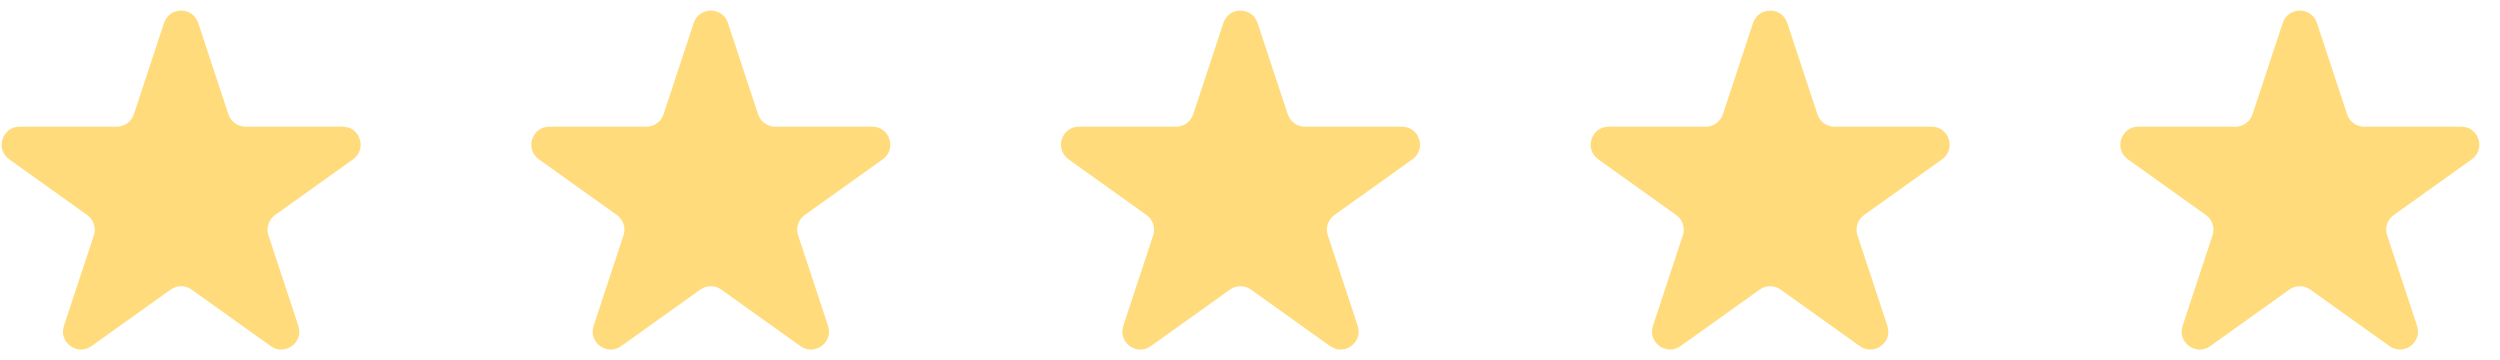
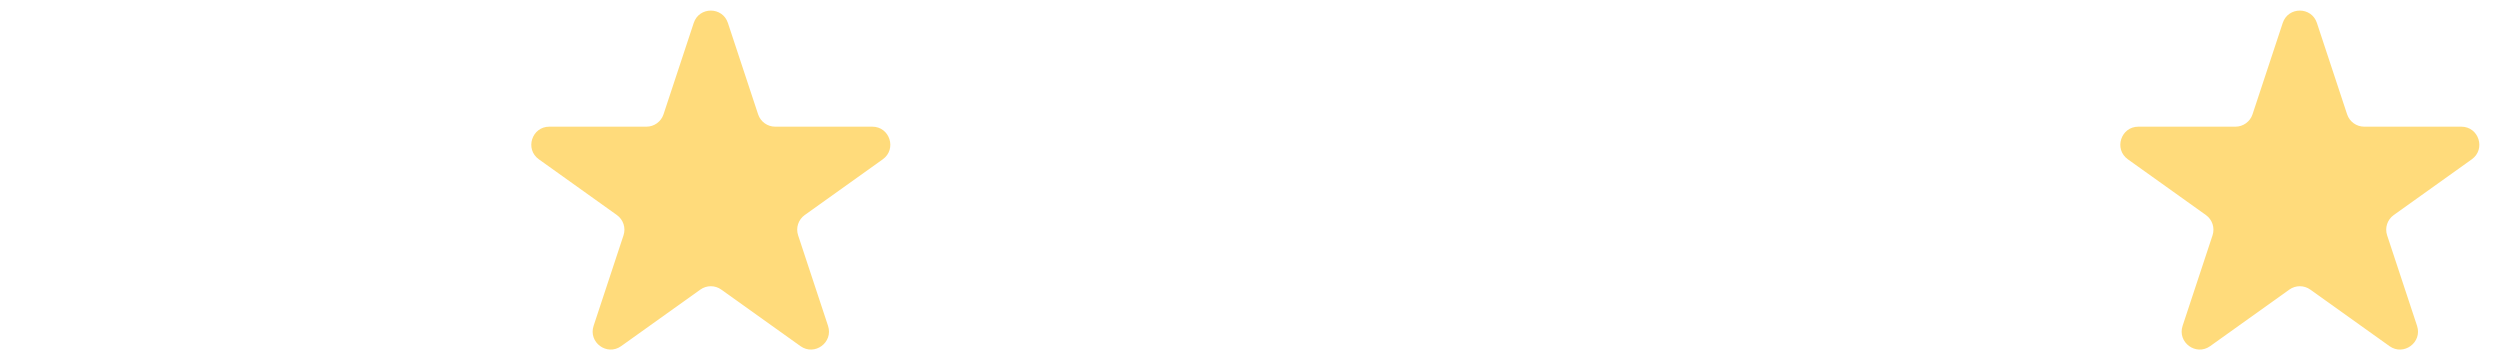
<svg xmlns="http://www.w3.org/2000/svg" width="118" height="17" viewBox="0 0 118 17" fill="none">
-   <path d="M7.743 1.083C8 0.306 9.099 0.306 9.356 1.083L10.782 5.397C10.897 5.744 11.222 5.979 11.589 5.979H16.172C16.998 5.979 17.338 7.04 16.666 7.52L12.983 10.15C12.68 10.366 12.553 10.754 12.67 11.107L14.083 15.38C14.341 16.16 13.451 16.815 12.783 16.338L9.043 13.668C8.748 13.457 8.352 13.457 8.056 13.668L4.317 16.338C3.649 16.815 2.759 16.16 3.017 15.38L4.43 11.107C4.546 10.754 4.42 10.366 4.117 10.15L0.434 7.52C-0.238 7.04 0.102 5.979 0.928 5.979H5.511C5.877 5.979 6.202 5.744 6.317 5.397L7.743 1.083Z" fill="#FFDB7B" />
  <path d="M32.744 1.083C33.001 0.306 34.1 0.306 34.357 1.083L35.783 5.397C35.898 5.744 36.223 5.979 36.589 5.979H41.172C41.999 5.979 42.339 7.04 41.666 7.52L37.983 10.15C37.681 10.366 37.554 10.754 37.671 11.107L39.083 15.38C39.341 16.16 38.452 16.815 37.783 16.338L34.044 13.668C33.749 13.457 33.352 13.457 33.057 13.668L29.318 16.338C28.649 16.815 27.76 16.16 28.018 15.38L29.43 11.107C29.547 10.754 29.42 10.366 29.117 10.15L25.435 7.52C24.762 7.04 25.102 5.979 25.928 5.979H30.512C30.878 5.979 31.203 5.744 31.318 5.397L32.744 1.083Z" fill="#FFDB7B" />
-   <path d="M57.745 1.083C58.001 0.306 59.1 0.306 59.357 1.083L60.783 5.397C60.898 5.744 61.223 5.979 61.59 5.979H66.173C66.999 5.979 67.339 7.04 66.666 7.52L62.984 10.15C62.681 10.366 62.554 10.754 62.671 11.107L64.084 15.38C64.341 16.16 63.452 16.815 62.784 16.338L59.044 13.668C58.749 13.457 58.353 13.457 58.057 13.668L54.318 16.338C53.65 16.815 52.76 16.16 53.018 15.38L54.431 11.107C54.547 10.754 54.421 10.366 54.118 10.15L50.435 7.52C49.763 7.04 50.102 5.979 50.929 5.979H55.512C55.878 5.979 56.203 5.744 56.318 5.397L57.745 1.083Z" fill="#FFDB7B" />
-   <path d="M82.745 1.083C83.002 0.306 84.101 0.306 84.358 1.083L85.784 5.397C85.899 5.744 86.224 5.979 86.59 5.979H91.173C92 5.979 92.34 7.04 91.667 7.52L87.984 10.15C87.682 10.366 87.555 10.754 87.672 11.107L89.084 15.38C89.342 16.16 88.453 16.815 87.784 16.338L84.045 13.668C83.75 13.457 83.353 13.457 83.058 13.668L79.319 16.338C78.65 16.815 77.761 16.16 78.019 15.38L79.431 11.107C79.548 10.754 79.421 10.366 79.118 10.15L75.436 7.52C74.763 7.04 75.103 5.979 75.929 5.979H80.513C80.879 5.979 81.204 5.744 81.319 5.397L82.745 1.083Z" fill="#FFDB7B" />
  <path d="M107.745 1.083C108.002 0.306 109.101 0.306 109.358 1.083L110.784 5.397C110.899 5.744 111.224 5.979 111.591 5.979H116.174C117 5.979 117.34 7.04 116.668 7.52L112.985 10.15C112.682 10.366 112.555 10.754 112.672 11.107L114.085 15.38C114.343 16.16 113.453 16.815 112.785 16.338L109.045 13.668C108.75 13.457 108.354 13.457 108.058 13.668L104.319 16.338C103.651 16.815 102.761 16.16 103.019 15.38L104.432 11.107C104.548 10.754 104.422 10.366 104.119 10.15L100.436 7.52C99.764 7.04 100.104 5.979 100.93 5.979H105.513C105.879 5.979 106.204 5.744 106.319 5.397L107.745 1.083Z" fill="#FFDB7B" />
</svg>